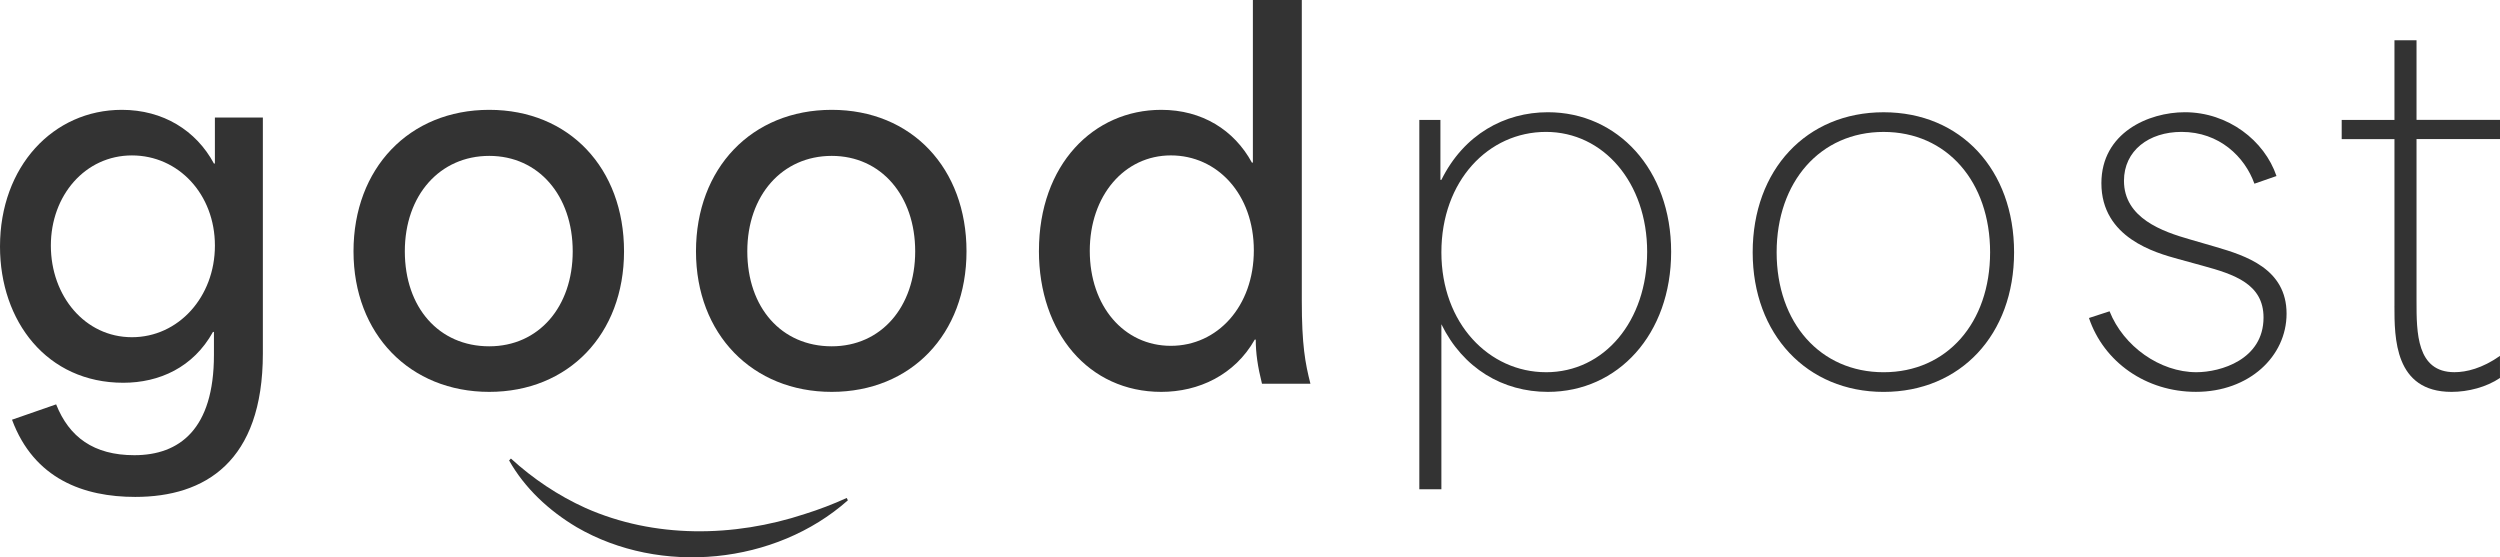
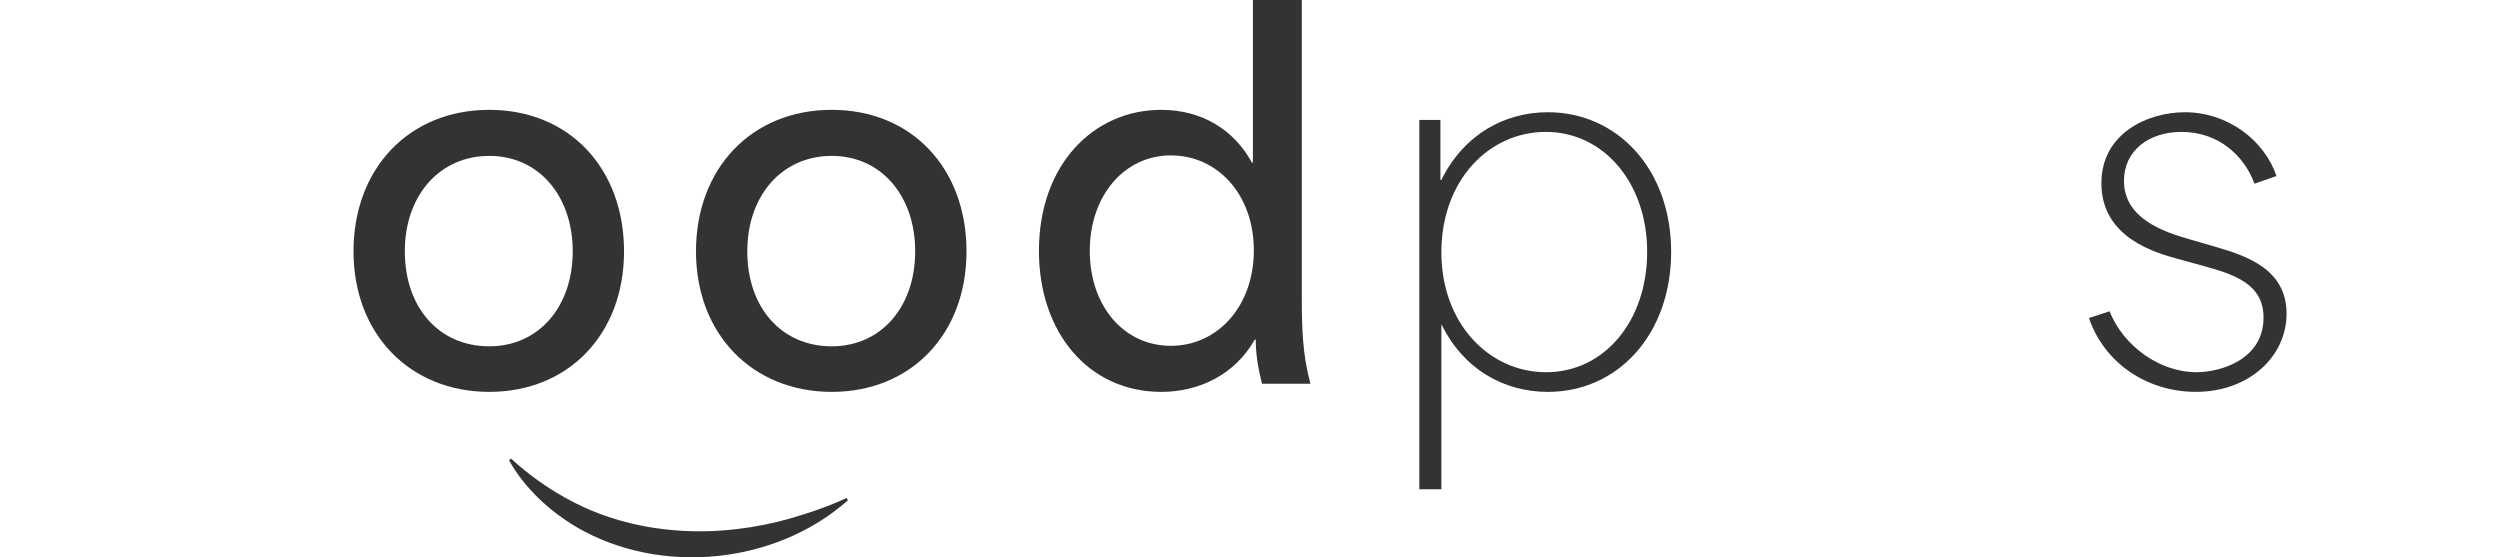
<svg xmlns="http://www.w3.org/2000/svg" id="Layer_1" viewBox="0 0 1187.24 264.66">
  <defs>
    <style>.cls-1{fill:#333;}</style>
  </defs>
-   <path class="cls-1" d="m5.7,199.32l20.96-7.29c6.15,15.49,17.77,24.14,37.13,24.14,21.41,0,37.81-12.3,37.81-47.61v-10.93h-.46c-9.34,16.86-25.51,24.14-42.6,24.14C22.32,181.77,0,152.62,0,117.08,0,79.04,25.28,52.16,57.86,52.16c19.59,0,35.31,9.8,43.74,25.51h.45v-21.87h22.78v112.07c0,51.48-27.56,68.11-60.59,68.11-24.37,0-48.06-8.43-58.54-36.67Zm56.95-39.18c22.1,0,39.41-19.13,39.41-43.51s-17.31-42.82-39.41-42.82-38.5,18.91-38.5,42.82,16.17,43.51,38.5,43.51Z" />
  <path class="cls-1" d="m167.88,119.36c0-39.41,26.42-67.2,64.46-67.2s64.01,27.79,64.01,67.2-26.42,66.74-64.01,66.74-64.46-27.33-64.46-66.74Zm64.46,45.1c23.46,0,39.64-18.68,39.64-45.1s-16.17-45.33-39.64-45.33-40.09,18.68-40.09,45.33,16.17,45.1,40.09,45.1Z" />
  <path class="cls-1" d="m330.52,119.36c0-39.41,26.42-67.2,64.46-67.2s64.01,27.79,64.01,67.2-26.42,66.74-64.01,66.74-64.46-27.33-64.46-66.74Zm64.46,45.1c23.46,0,39.64-18.68,39.64-45.1s-16.17-45.33-39.64-45.33-40.09,18.68-40.09,45.33,16.17,45.1,40.09,45.1Z" />
  <path class="cls-1" d="m493.39,119.13c0-41,25.97-66.97,58.09-66.97,19.36,0,34.62,9.57,43.05,25.06h.46V0h23.23v142.82c0,20.96,1.59,29.61,4.1,39.41h-23.01c-2.05-8.2-2.96-14.58-2.96-20.96h-.46c-9.57,16.86-26.65,24.83-44.42,24.83-34.4,0-58.09-28.02-58.09-66.97Zm62.64,45.1c22.1,0,39.41-18.68,39.41-45.33s-17.31-45.1-39.41-45.1-38.5,19.13-38.5,45.33,16.17,45.1,38.5,45.1Z" />
  <path class="cls-1" d="m674.03,56.95h10.02v28.47h.46c10.71-21.64,30.07-32.12,50.57-32.12,33.03,0,58.54,27.11,58.54,66.29s-25.28,66.51-58.54,66.51c-21.41,0-40.32-11.16-50.57-32.12v78.36h-10.48V56.95Zm60.14,119.82c27.79,0,48.06-24.37,48.06-57.18s-20.73-56.95-48.06-56.95-49.66,23.23-49.66,57.17,22.78,56.95,49.66,56.95Z" />
-   <path class="cls-1" d="m832.34,119.82c0-39.18,25.51-66.51,62.18-66.51s61.96,27.33,61.96,66.51-25.51,66.29-61.96,66.29-62.18-27.33-62.18-66.29Zm62.18,56.95c30.07,0,50.57-23.46,50.57-56.95s-20.5-57.17-50.57-57.17-50.8,23.69-50.8,57.17,20.73,56.95,50.8,56.95Z" />
  <path class="cls-1" d="m992.02,151.02l9.8-3.19c6.61,16.63,23.92,28.93,41.23,28.93,11.39,0,31.89-5.92,31.89-25.97,0-15.94-13.9-20.5-28.93-24.6l-11.62-3.19c-10.71-2.96-36.45-10.02-36.45-35.99,0-23.92,22.32-33.71,39.64-33.71,20.5,0,37.81,13.44,43.51,30.3l-10.48,3.64c-4.56-12.76-16.63-24.6-34.62-24.6-15.49,0-27.33,8.88-27.33,23.23,0,17.77,18.45,24.14,31.21,27.79l12.53,3.64c13.89,4.1,33.48,10.25,33.48,31.66,0,20.27-17.77,37.13-43.05,37.13-23.69,0-43.74-14.12-50.8-35.08Z" />
-   <path class="cls-1" d="m1137.12,145.33v-79.27h-25.06v-9.11h25.06V19.13h10.48v37.81h39.64v9.11h-39.64v76.99c0,14.81,0,33.71,17.99,33.71,5.7,0,13.21-1.82,21.64-7.74v10.48c-6.38,4.33-15.03,6.61-23.01,6.61-27.11,0-27.11-25.74-27.11-40.77Z" />
  <path class="cls-1" d="m402.64,237.61c-34.4,30.5-89,35.87-128.76,12.76-13.25-7.88-24.7-18.56-32.11-31.7l.86-.91c10.5,9.6,22.46,17.61,35.41,23.47,32.7,14.54,70.47,13.99,104.11,2.88,6.8-2.12,13.47-4.68,19.96-7.63,0,0,.54,1.13.54,1.13h0Z" />
</svg>